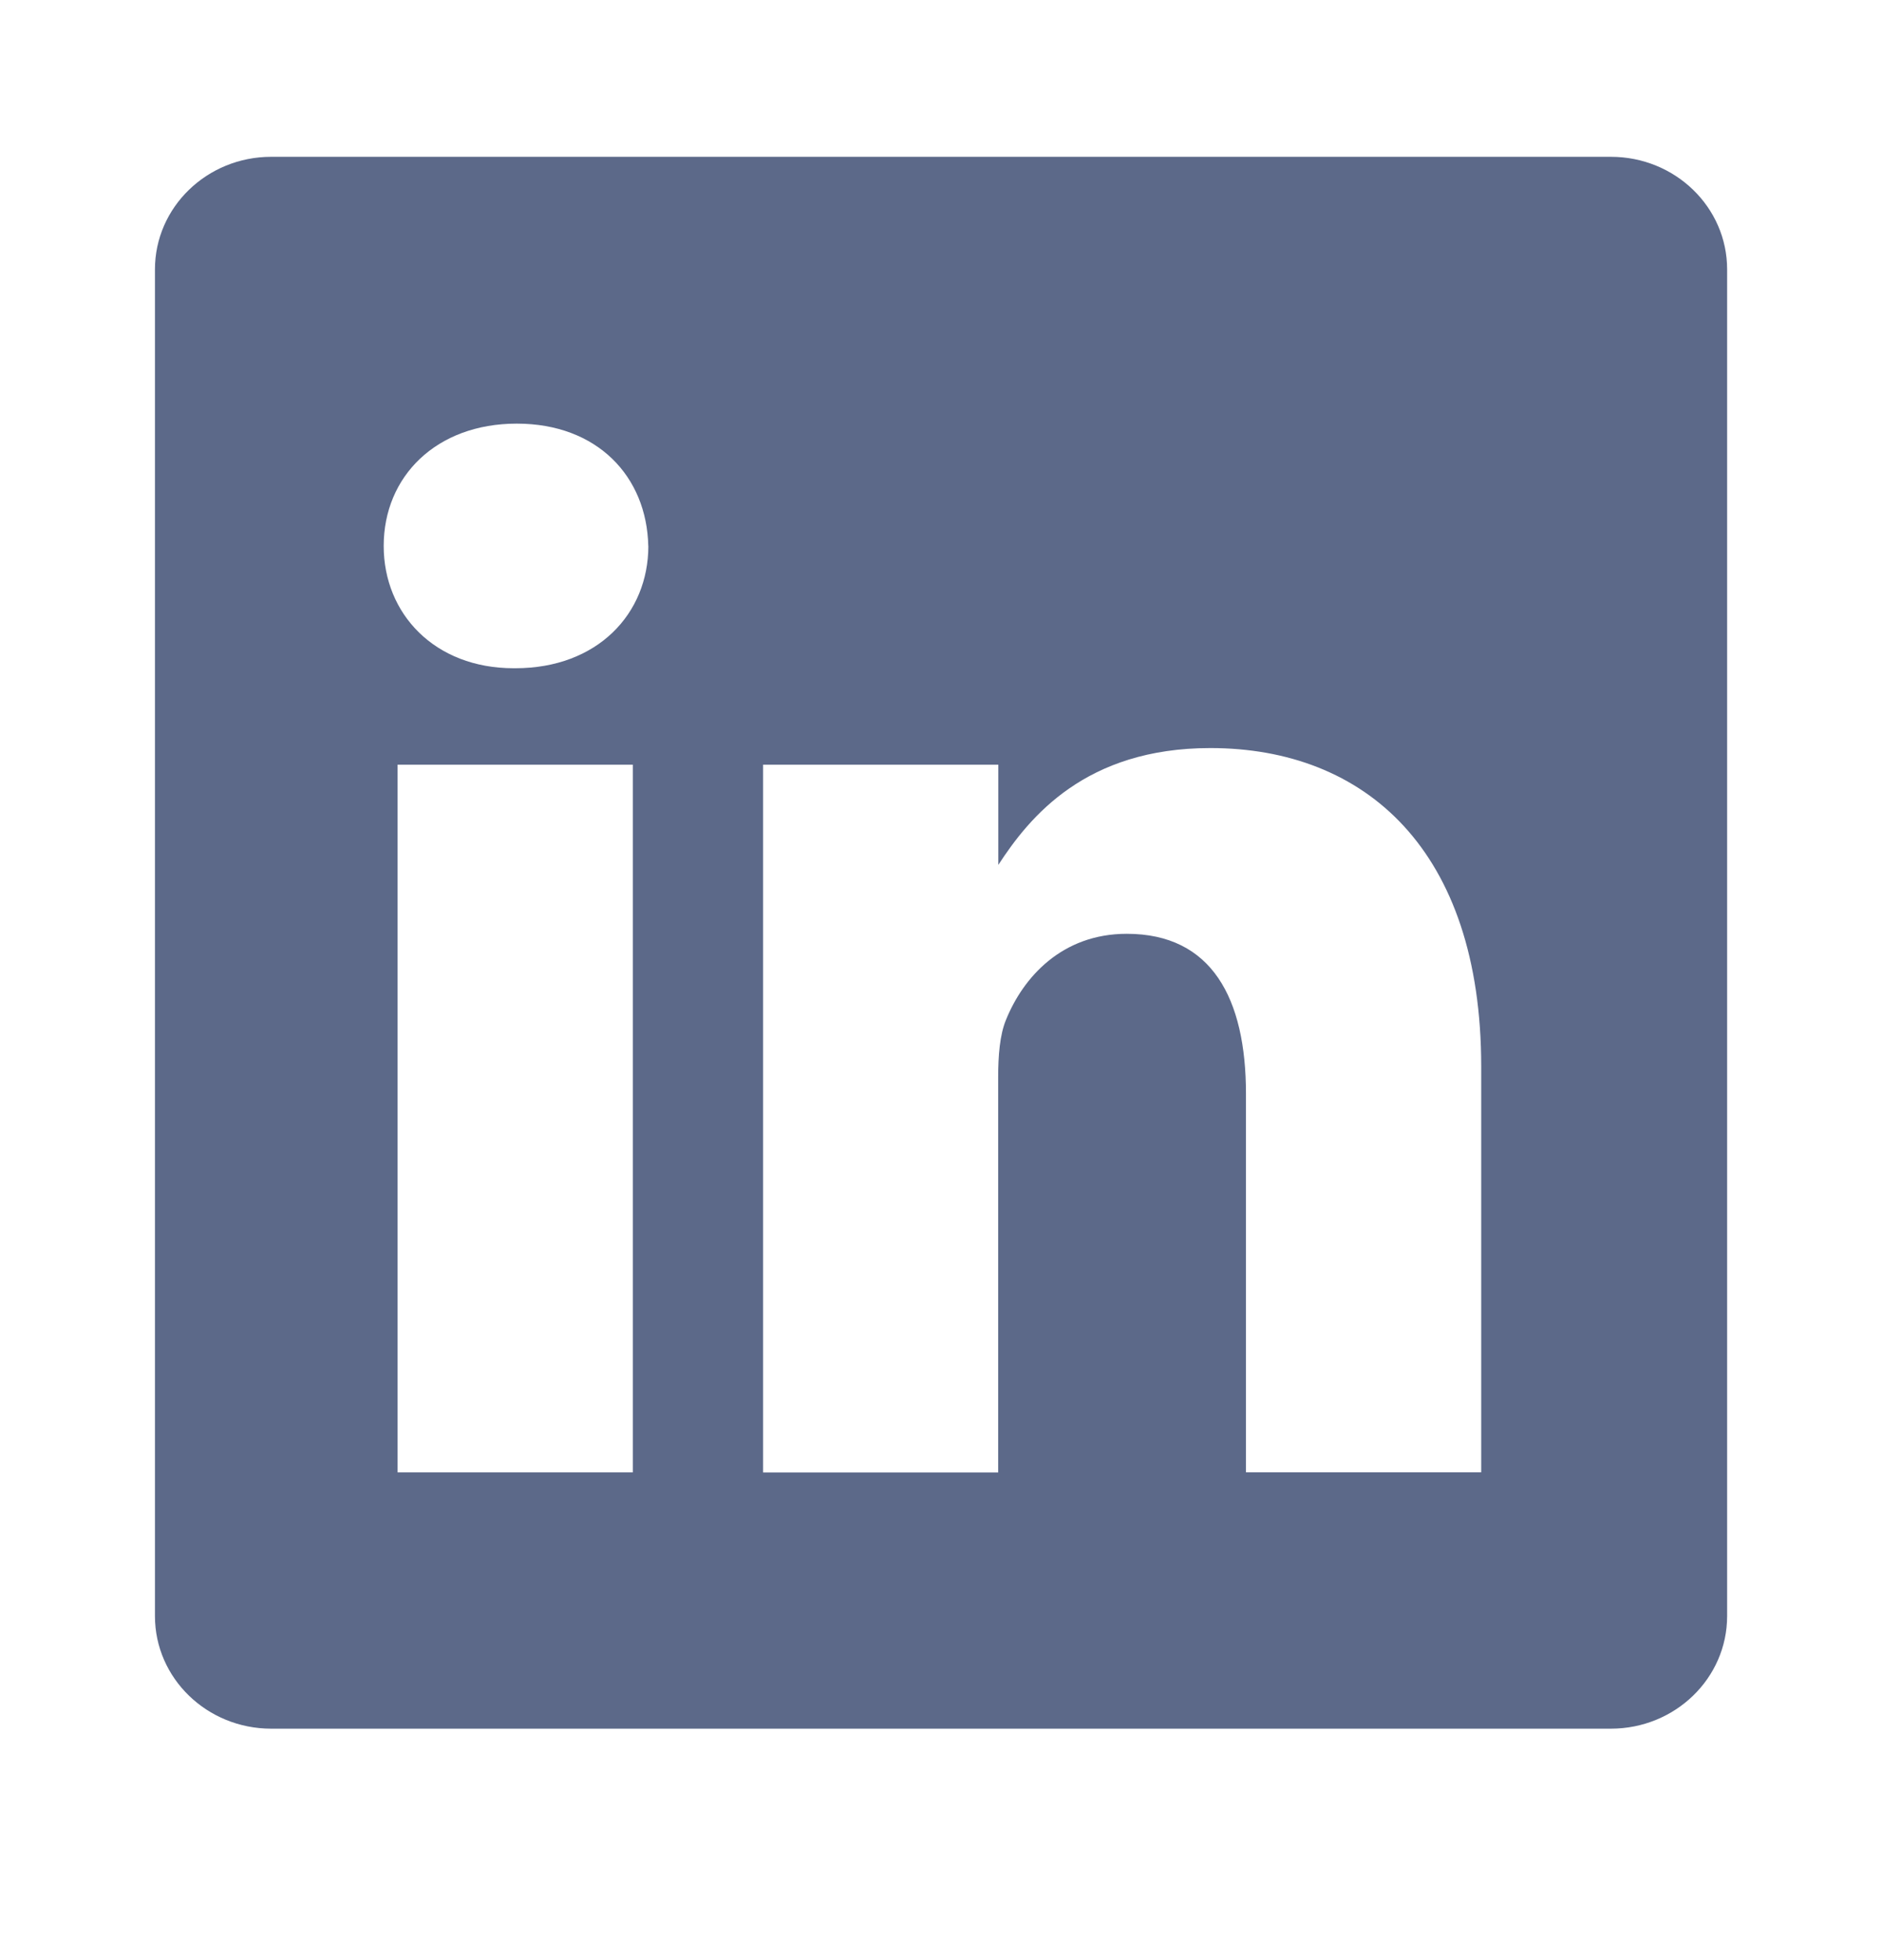
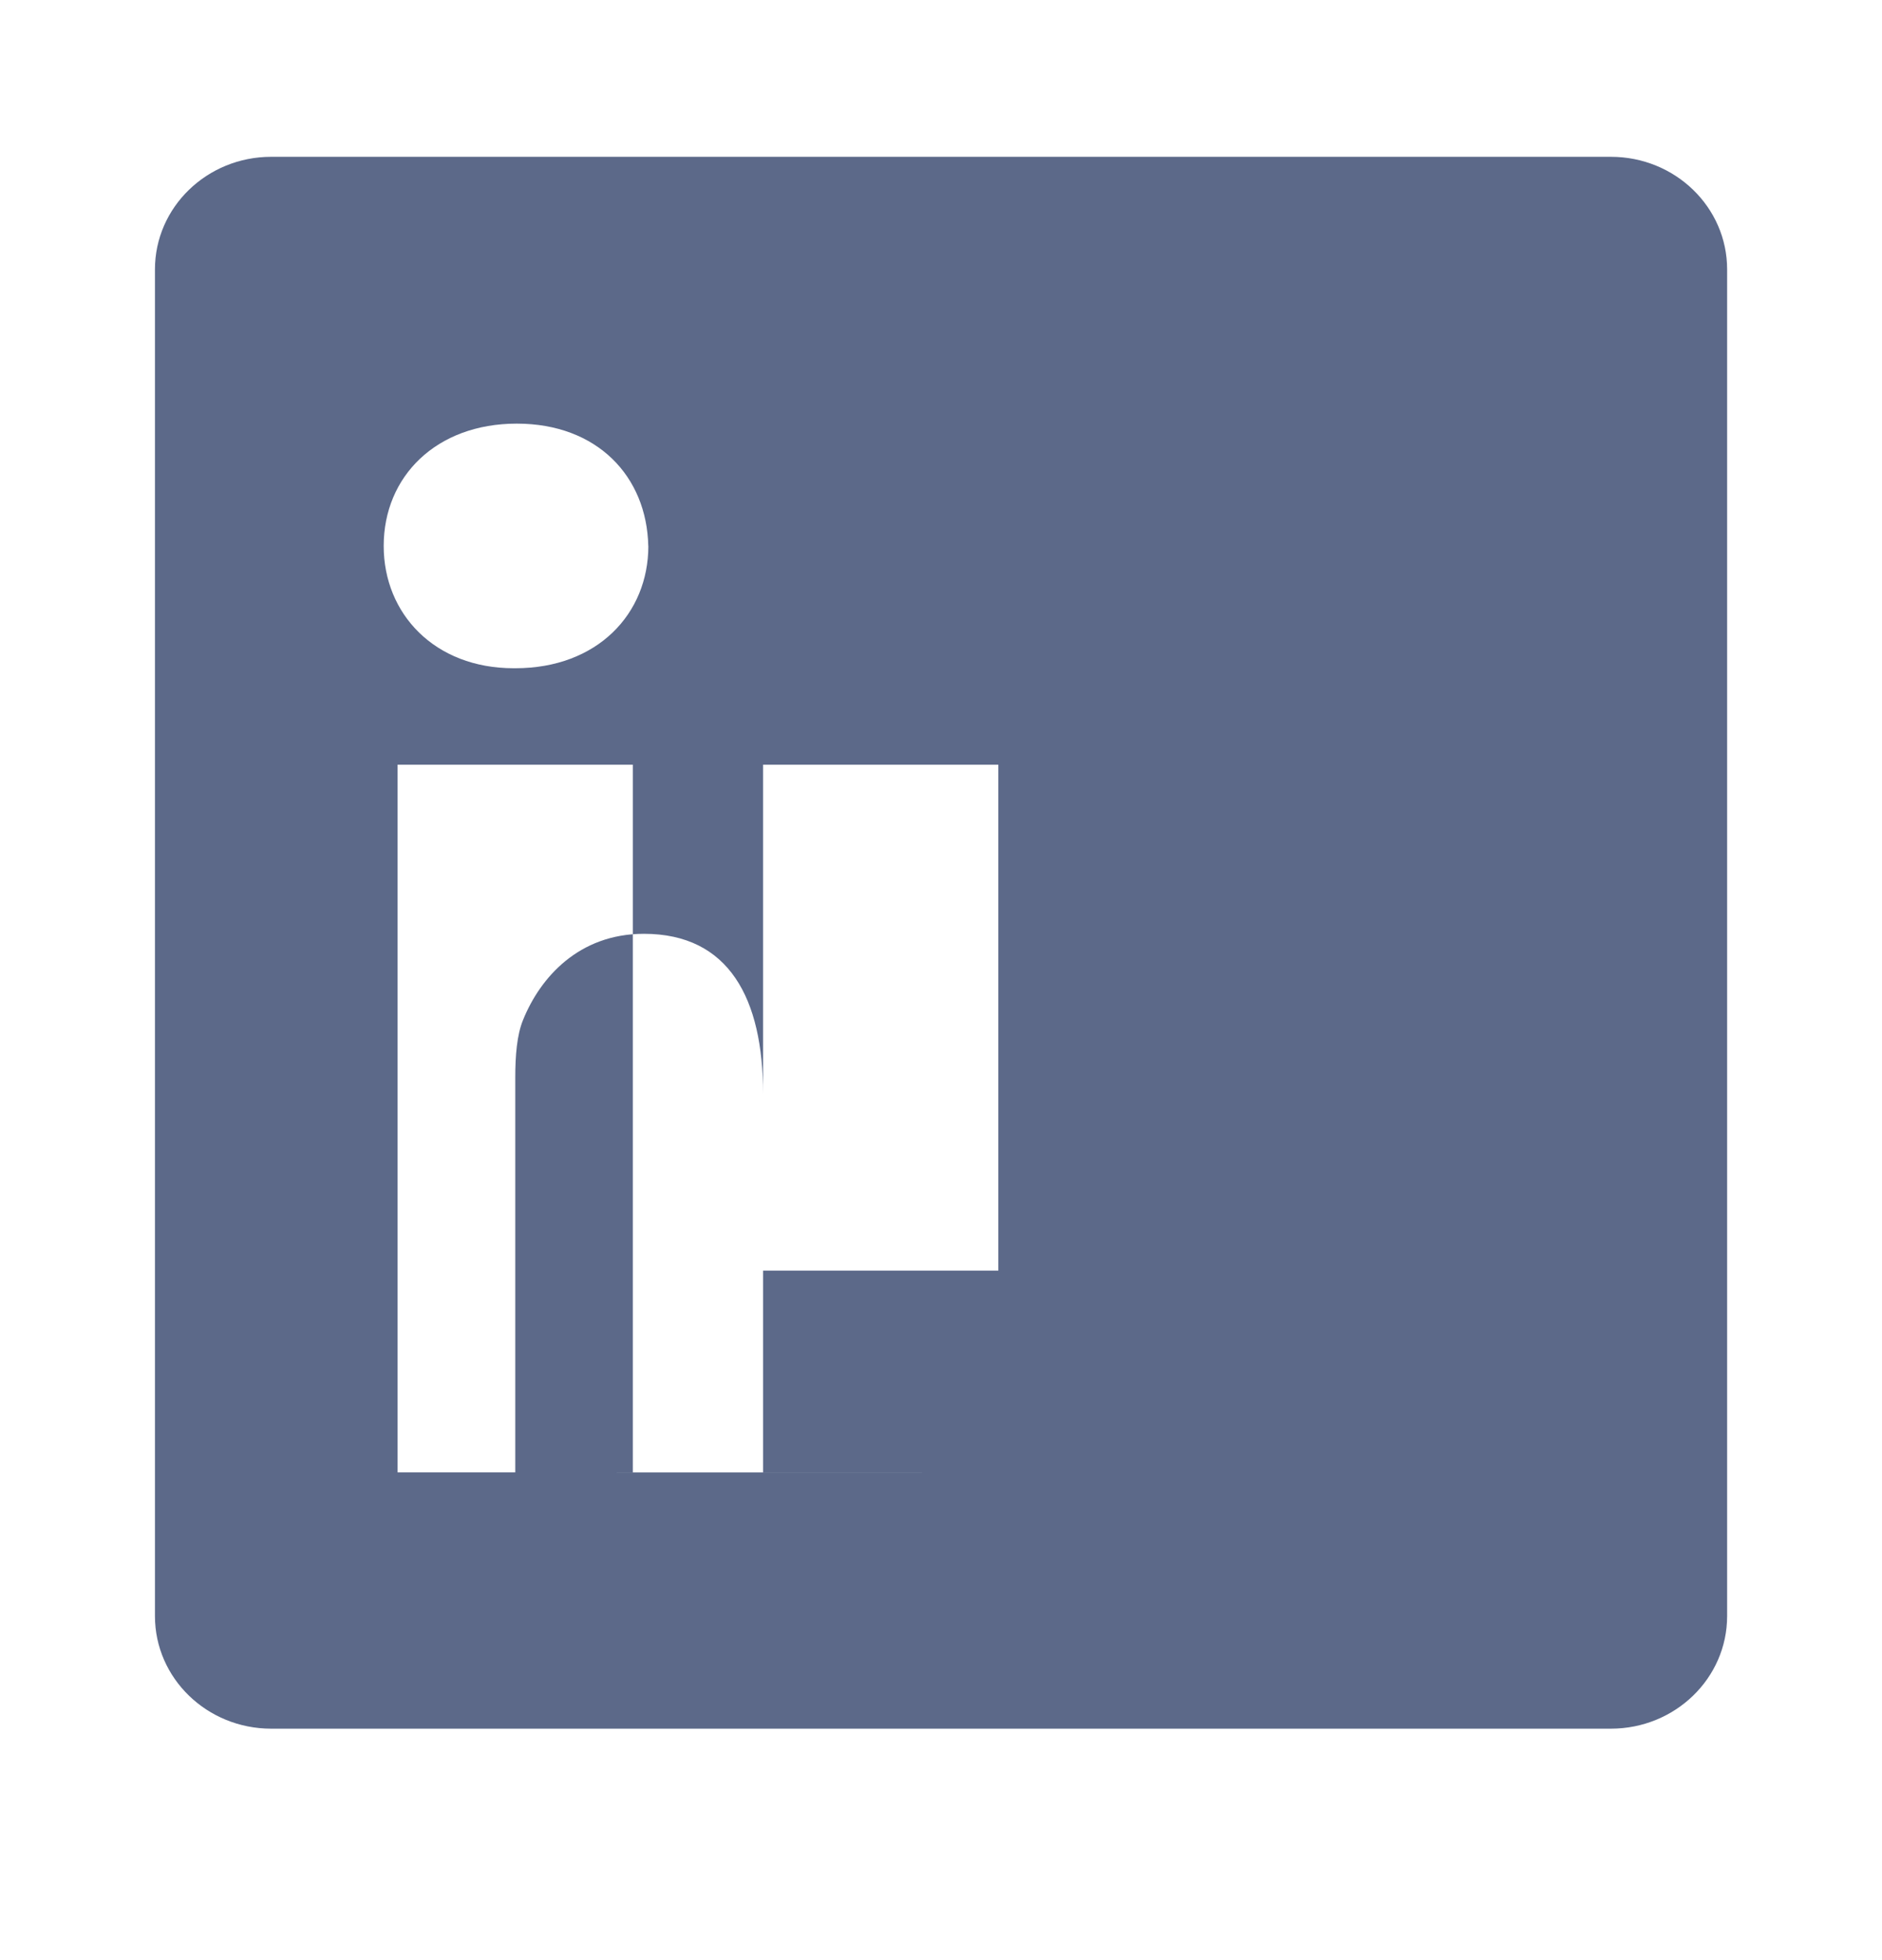
<svg xmlns="http://www.w3.org/2000/svg" width="24" height="25" fill="none">
-   <path fill-rule="evenodd" d="M3.458 2c-.818 0-1.482.643-1.482 1.436v17.176c0 .793.664 1.436 1.482 1.436h17.085c.818 0 1.482-.643 1.482-1.436V3.436c0-.793-.663-1.436-1.482-1.436H3.458zM8.07 9.753v9.026h-3V9.753h3zm.198-2.79c0 .866-.65 1.56-1.697 1.56h0-.02c-1.007 0-1.658-.693-1.658-1.56 0-.886.67-1.56 1.697-1.56s1.658.674 1.677 1.56zm4.463 11.817h-3 0V9.753h3v1.278c.4-.615 1.113-1.49 2.704-1.49 1.974 0 3.454 1.3 3.454 4.062v5.175h-3V13.95c0-1.213-.434-2.04-1.52-2.04-.83 0-1.322.558-1.54 1.097-.08.192-.1.463-.1.732v5.04z" fill="#5c6989" />
+   <path fill-rule="evenodd" d="M3.458 2c-.818 0-1.482.643-1.482 1.436v17.176c0 .793.664 1.436 1.482 1.436h17.085c.818 0 1.482-.643 1.482-1.436V3.436c0-.793-.663-1.436-1.482-1.436H3.458zM8.07 9.753v9.026h-3V9.753h3zm.198-2.79c0 .866-.65 1.56-1.697 1.56h0-.02c-1.007 0-1.658-.693-1.658-1.56 0-.886.67-1.56 1.697-1.56s1.658.674 1.677 1.56zm4.463 11.817h-3 0V9.753h3v1.278v5.175h-3V13.95c0-1.213-.434-2.04-1.52-2.04-.83 0-1.322.558-1.54 1.097-.08.192-.1.463-.1.732v5.04z" fill="#5c6989" />
</svg>